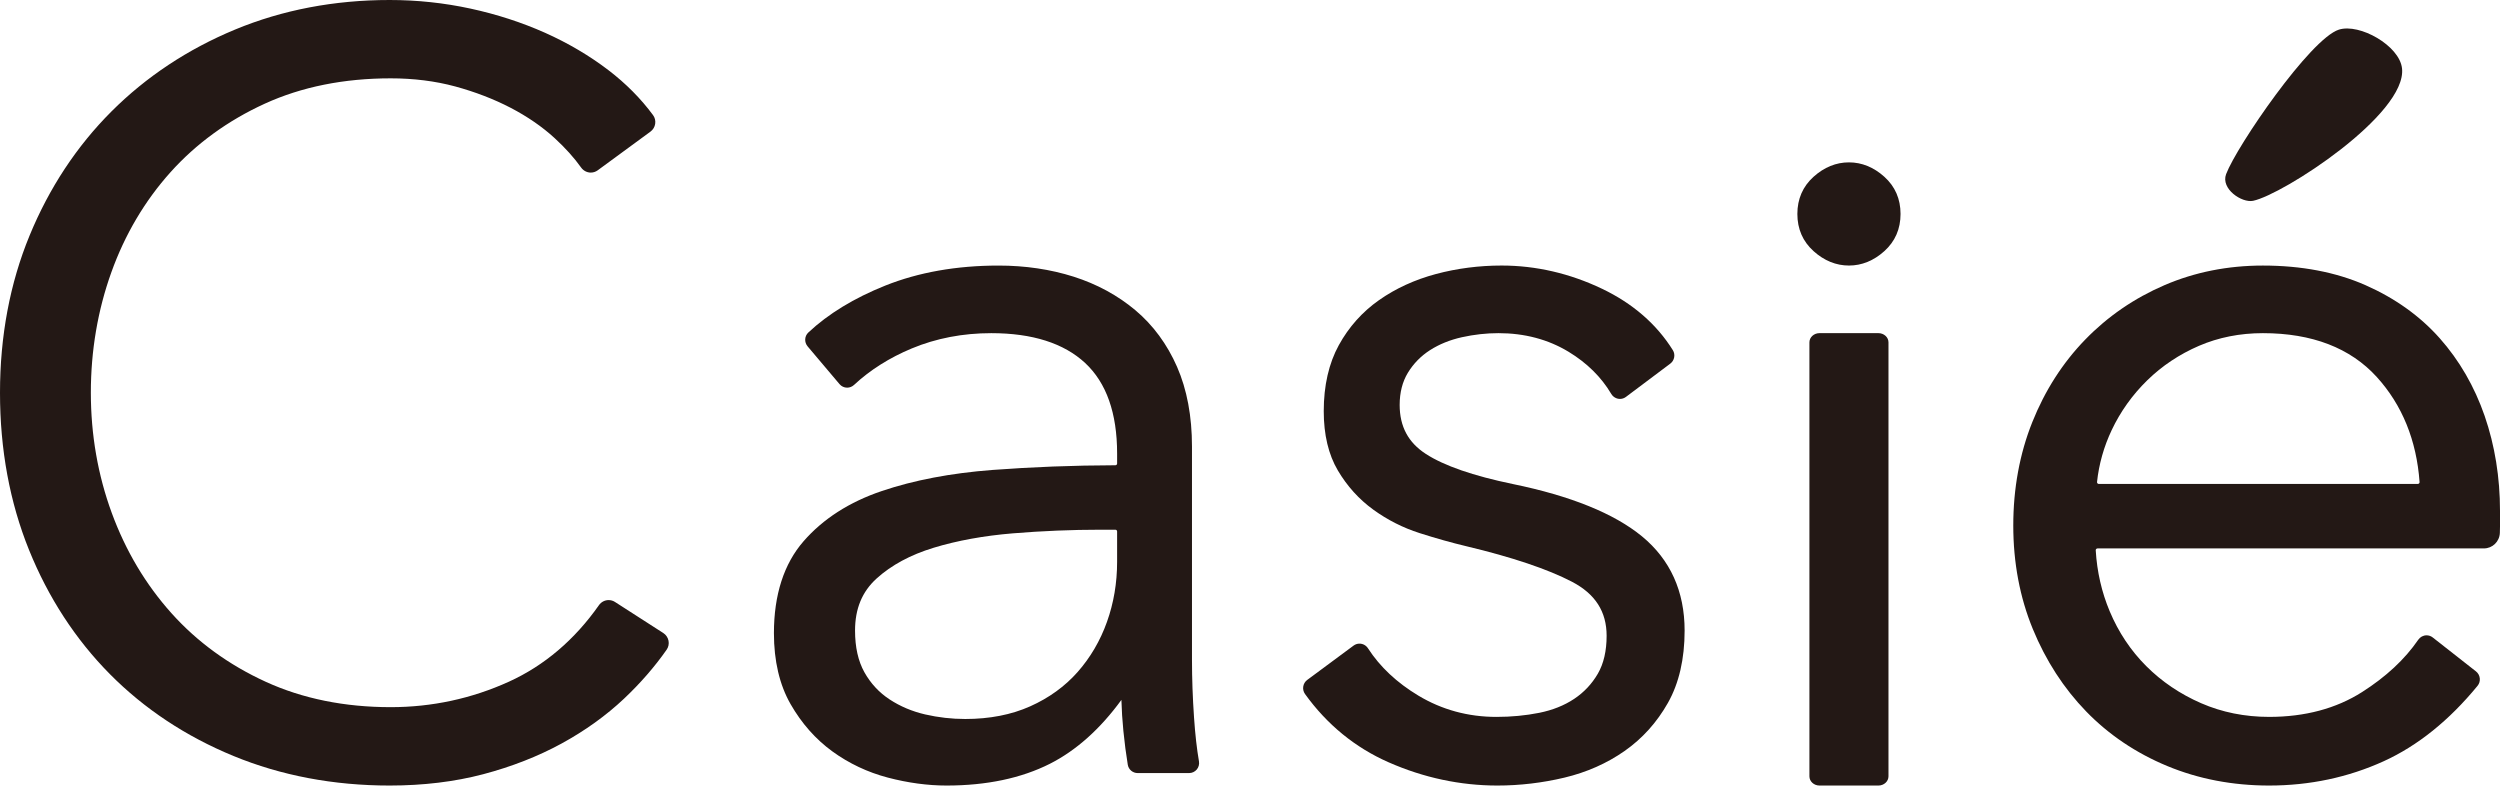
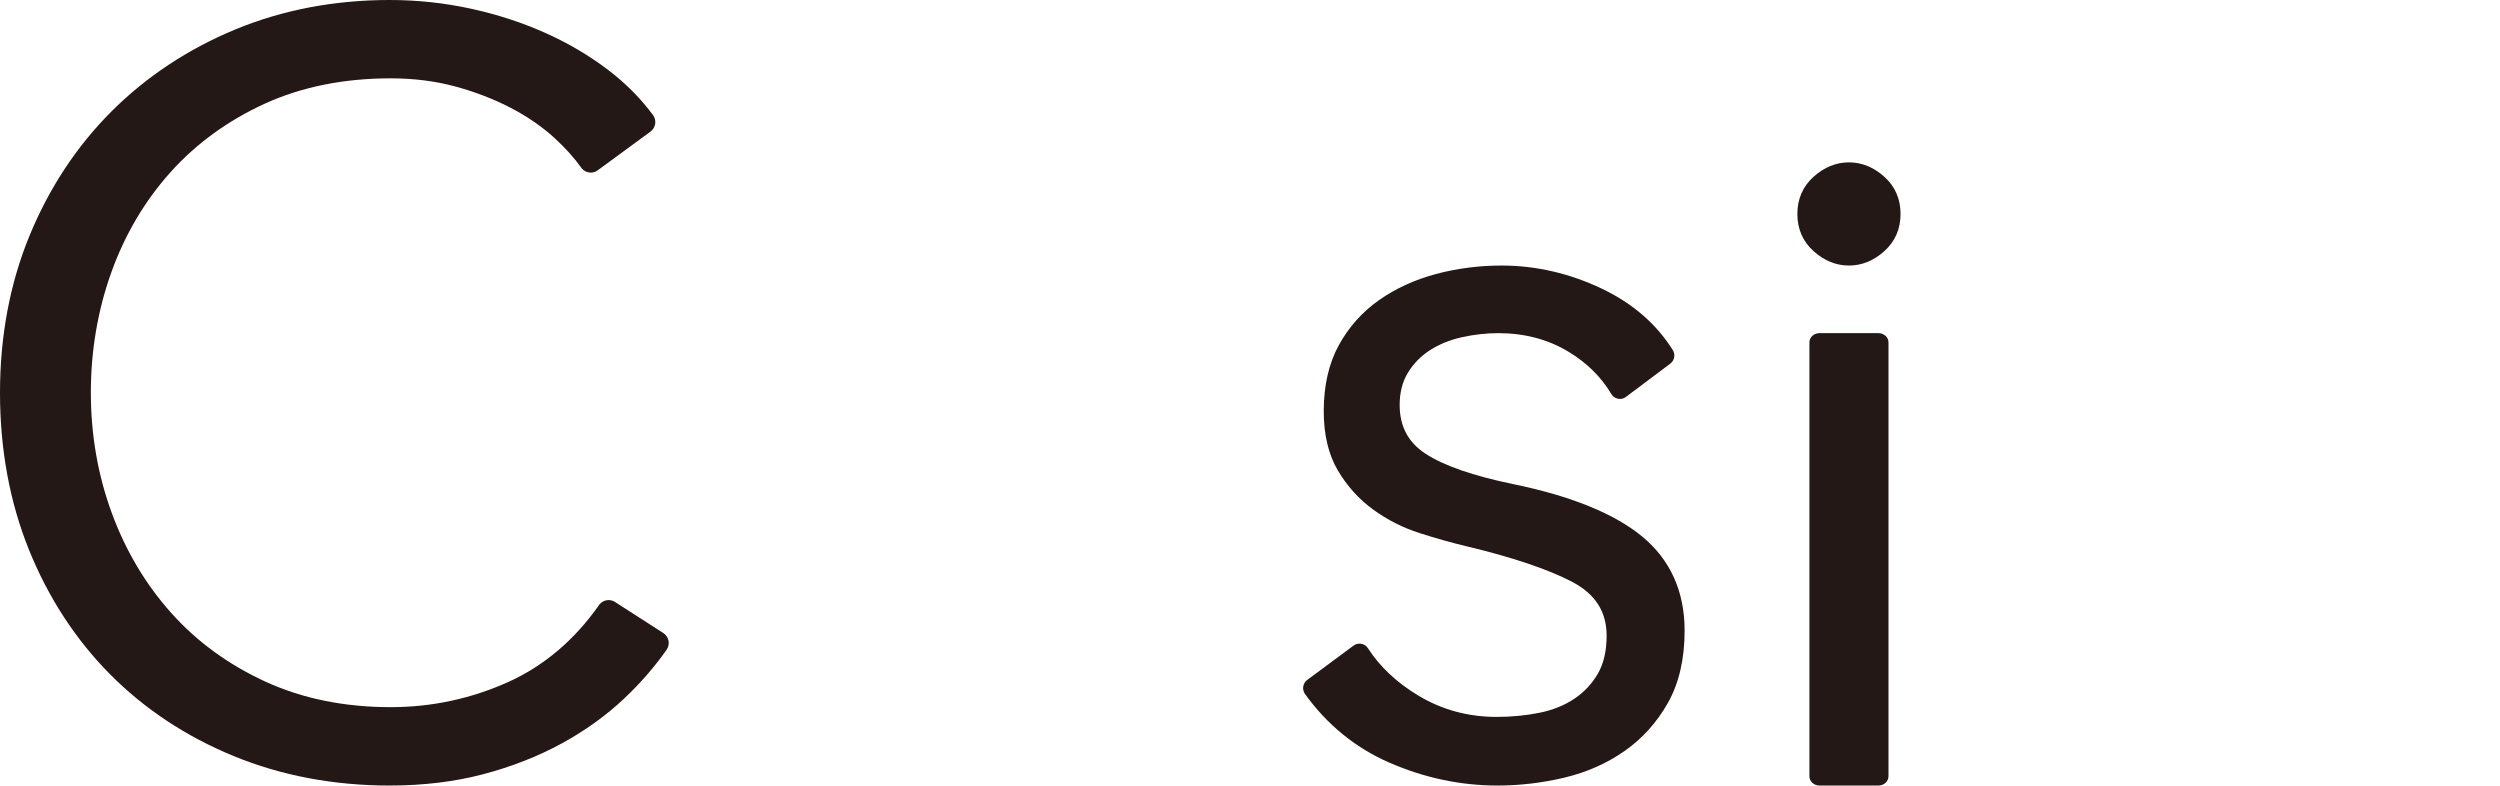
<svg xmlns="http://www.w3.org/2000/svg" version="1.1" id="レイヤー_1" x="0px" y="0px" viewBox="0 0 169.65 53.307" style="enable-background:new 0 0 169.65 53.307;" xml:space="preserve" width="169.65" height="53.307">
  <style type="text/css">
	.st0{fill:#231815;}
</style>
  <g id="logo_4_">
-     <path class="st0" d="M64.234,53.307c-1.285,0-2.627-0.182-3.988-0.54   c-1.371-0.361-2.637-0.96-3.764-1.779c-1.133-0.823-2.085-1.901-2.832-3.204   c-0.75-1.311-1.131-2.931-1.131-4.814c0-2.608,0.677-4.707,2.01-6.239   c1.32-1.518,3.107-2.665,5.31-3.41c2.175-0.736,4.704-1.217,7.515-1.431   c2.676-0.202,5.481-0.309,8.336-0.318c0.065-0,0.118-0.052,0.118-0.116   v-0.674c0-2.753-0.729-4.808-2.168-6.148c-1.446-1.345-3.589-2.026-6.371-2.026   c-1.93,0-3.745,0.349-5.396,1.037c-1.513,0.63-2.831,1.464-3.918,2.476   c-0.129,0.12-0.295,0.186-0.469,0.186c-0.199,0-0.387-0.088-0.516-0.241   l-2.165-2.562c-0.236-0.281-0.215-0.693,0.049-0.94   c1.348-1.266,3.103-2.336,5.216-3.182c2.258-0.903,4.846-1.361,7.691-1.361   c1.808,0,3.522,0.254,5.096,0.754c1.58,0.503,2.99,1.269,4.189,2.276   c1.203,1.011,2.156,2.304,2.83,3.843c0.672,1.537,1.012,3.356,1.012,5.406   v14.468c0,1.268,0.047,2.591,0.14,3.933c0.077,1.132,0.19,2.128,0.334,2.962   c0.034,0.201-0.021,0.404-0.15,0.557c-0.13,0.153-0.319,0.241-0.521,0.241   h-3.485c-0.336,0-0.62-0.238-0.675-0.566c-0.119-0.728-0.22-1.502-0.299-2.299   c-0.07-0.706-0.115-1.41-0.133-2.102c-1.44,1.977-3.072,3.435-4.857,4.338   C69.304,52.81,66.946,53.307,64.234,53.307z M74.678,35.946   c-1.955,0-3.954,0.083-5.94,0.246c-1.974,0.163-3.782,0.492-5.376,0.977   c-1.575,0.479-2.879,1.183-3.879,2.091c-0.983,0.894-1.46,2.049-1.46,3.532   c0,1.124,0.213,2.074,0.634,2.826c0.422,0.756,0.997,1.376,1.709,1.843   c0.72,0.473,1.532,0.816,2.414,1.02c0.892,0.206,1.808,0.31,2.724,0.31   c1.647,0,3.128-0.288,4.402-0.858c1.275-0.569,2.358-1.353,3.22-2.328   c0.866-0.981,1.537-2.125,1.992-3.402c0.458-1.281,0.689-2.65,0.689-4.069   v-2.07c0-0.065-0.052-0.118-0.118-0.118H74.678z" />
-     <path class="st0" d="M158.72,2.01c1.396-0.441,4.106,1.08,4.281,2.626   c0.352,3.113-8.076,8.571-10.106,8.99c-0.765,0.158-2.209-0.81-1.831-1.811   C151.786,9.907,156.781,2.623,158.72,2.01z" />
    <path class="st0" d="M26.442,53.307c-3.797,0-7.363-0.675-10.597-2.006   c-3.233-1.33-6.056-3.2-8.39-5.558c-2.332-2.356-4.178-5.19-5.485-8.423   C0.663,34.088,0,30.5,0,26.653c0-3.845,0.675-7.434,2.007-10.667   c1.33-3.233,3.2-6.067,5.557-8.423c2.354-2.354,5.176-4.224,8.386-5.556   S22.69,0,26.442,0c1.853,0,3.698,0.196,5.484,0.583   c1.779,0.385,3.48,0.937,5.053,1.638c1.573,0.703,3.025,1.559,4.314,2.544   c1.181,0.903,2.198,1.928,3.023,3.047c0.126,0.17,0.177,0.38,0.145,0.591   c-0.032,0.214-0.147,0.402-0.321,0.53l-3.58,2.625   c-0.138,0.101-0.3,0.154-0.47,0.154c-0.258,0-0.502-0.128-0.654-0.341   c-0.469-0.66-1.074-1.332-1.797-1.997c-0.841-0.771-1.844-1.463-2.984-2.057   c-1.143-0.594-2.411-1.082-3.766-1.451c-1.35-0.365-2.823-0.55-4.377-0.55   c-3.173,0-6.05,0.579-8.549,1.722c-2.502,1.145-4.654,2.71-6.396,4.652   c-1.745,1.946-3.096,4.232-4.014,6.797c-0.921,2.568-1.388,5.314-1.388,8.165   c0,2.848,0.478,5.595,1.422,8.163c0.941,2.566,2.304,4.853,4.05,6.799   c1.742,1.943,3.894,3.508,6.396,4.652c2.498,1.143,5.352,1.722,8.479,1.722   c2.799,0,5.498-0.581,8.022-1.728c2.403-1.093,4.459-2.841,6.112-5.195   c0.152-0.214,0.396-0.343,0.656-0.343c0.152,0,0.3,0.043,0.427,0.125   l3.28,2.109c0.183,0.117,0.313,0.307,0.356,0.522   c0.043,0.216-0.003,0.433-0.128,0.612c-0.812,1.161-1.784,2.278-2.889,3.321   c-1.219,1.15-2.648,2.176-4.247,3.049c-1.595,0.87-3.383,1.569-5.312,2.079   C30.857,53.049,28.721,53.307,26.442,53.307z" />
    <path class="st0" d="M101.615,53.307c-2.52,0-5.004-0.53-7.383-1.577   c-2.273-0.999-4.182-2.56-5.675-4.637c-0.217-0.303-0.15-0.73,0.151-0.953   l3.146-2.33c0.118-0.087,0.256-0.133,0.401-0.133   c0.233,0,0.449,0.119,0.577,0.318c0.81,1.255,1.962,2.336,3.423,3.212   c1.593,0.957,3.373,1.442,5.289,1.442c1.012,0,1.991-0.093,2.909-0.277   c0.899-0.18,1.696-0.498,2.369-0.946c0.666-0.443,1.206-1.018,1.606-1.707   c0.396-0.682,0.597-1.548,0.597-2.575c0-1.641-0.77-2.84-2.353-3.667   c-1.642-0.855-4.054-1.666-7.169-2.41c-0.99-0.236-2.054-0.534-3.161-0.888   c-1.13-0.36-2.19-0.897-3.15-1.593c-0.968-0.701-1.777-1.596-2.406-2.661   c-0.635-1.073-0.957-2.427-0.957-4.025c0-1.735,0.345-3.241,1.023-4.476   c0.676-1.232,1.595-2.261,2.732-3.059c1.124-0.79,2.425-1.386,3.864-1.771   c1.43-0.381,2.927-0.574,4.449-0.574c2.335,0,4.632,0.532,6.826,1.58   c2.08,0.996,3.694,2.397,4.797,4.165c0.186,0.298,0.109,0.698-0.174,0.911   l-3.012,2.26c-0.119,0.089-0.258,0.135-0.403,0.135   c-0.241,0-0.467-0.131-0.593-0.342c-0.673-1.138-1.647-2.1-2.895-2.857   c-1.385-0.839-2.985-1.264-4.757-1.264c-0.819,0-1.654,0.093-2.48,0.276   c-0.811,0.18-1.54,0.476-2.168,0.879c-0.619,0.398-1.123,0.914-1.499,1.532   c-0.371,0.611-0.558,1.346-0.558,2.182c0,1.465,0.581,2.553,1.777,3.327   c1.234,0.801,3.22,1.488,5.902,2.043c3.931,0.806,6.881,2.001,8.767,3.552   c1.918,1.579,2.891,3.73,2.891,6.393c0,1.922-0.38,3.571-1.131,4.902   c-0.748,1.326-1.737,2.425-2.942,3.268c-1.2,0.84-2.574,1.448-4.083,1.808   C104.665,53.126,103.135,53.307,101.615,53.307z" />
    <path class="st0" d="M123.47,53.307c-0.376,0-0.683-0.28-0.683-0.624V23.231   c0-0.344,0.307-0.624,0.683-0.624h3.999c0.376,0,0.683,0.28,0.683,0.624v29.452   c0,0.344-0.307,0.624-0.683,0.624H123.47z" />
    <path class="st0" d="M125.47,18.02c-0.872,0-1.68-0.329-2.402-0.978   c-0.729-0.656-1.099-1.505-1.099-2.523s0.37-1.867,1.099-2.523   c0.721-0.649,1.529-0.978,2.402-0.978s1.68,0.329,2.402,0.978   c0.729,0.656,1.099,1.505,1.099,2.523s-0.37,1.866-1.099,2.523   C127.15,17.691,126.342,18.02,125.47,18.02z" />
-     <path class="st0" d="M153.982,53.307c-2.473,0-4.8-0.447-6.918-1.327   c-2.119-0.88-3.968-2.125-5.494-3.699c-1.524-1.57-2.742-3.453-3.622-5.594   c-0.881-2.14-1.327-4.503-1.327-7.023c0-2.518,0.435-4.88,1.292-7.021   c0.856-2.142,2.063-4.025,3.588-5.596c1.522-1.571,3.334-2.815,5.384-3.697   c2.049-0.882,4.294-1.329,6.675-1.329c2.613,0,4.955,0.447,6.959,1.329   c2.005,0.884,3.7,2.095,5.037,3.6c1.336,1.504,2.363,3.281,3.055,5.282   c0.689,1.999,1.039,4.167,1.039,6.444v1.059c0,0.141-0.004,0.285-0.01,0.432   c-0.025,0.589-0.502,1.049-1.085,1.049h-26.216c-0.034,0-0.067,0.015-0.091,0.04   c-0.013,0.014-0.035,0.044-0.032,0.085c0.085,1.451,0.403,2.844,0.948,4.141   c0.594,1.418,1.429,2.67,2.48,3.72c1.05,1.051,2.303,1.898,3.724,2.517   c1.415,0.617,2.968,0.929,4.616,0.929c2.428,0,4.55-0.567,6.306-1.685   c1.626-1.034,2.908-2.229,3.811-3.549c0.13-0.188,0.34-0.301,0.566-0.301   c0.152,0,0.296,0.05,0.416,0.144l2.937,2.304   c0.145,0.114,0.237,0.28,0.258,0.466s-0.033,0.367-0.15,0.511   c-1.925,2.349-4.068,4.071-6.37,5.119   C159.353,52.752,156.738,53.307,153.982,53.307z M153.559,22.608   c-1.553,0-3.012,0.289-4.334,0.859c-1.327,0.572-2.51,1.36-3.514,2.342   c-1.007,0.985-1.818,2.121-2.412,3.377c-0.532,1.126-0.867,2.313-0.995,3.527   c-0.004,0.042,0.017,0.072,0.03,0.086c0.024,0.027,0.058,0.042,0.093,0.042   h21.643c0.045,0,0.076-0.025,0.09-0.04c0.014-0.014,0.035-0.044,0.032-0.087   c-0.205-2.836-1.182-5.234-2.902-7.129   C159.495,23.609,156.894,22.608,153.559,22.608z" />
  </g>
  <g>
</g>
  <g>
</g>
  <g>
</g>
  <g>
</g>
  <g>
</g>
  <g>
</g>
  <g>
</g>
  <g>
</g>
  <g>
</g>
  <g>
</g>
  <g>
</g>
  <g>
</g>
  <g>
</g>
  <g>
</g>
  <g>
</g>
</svg>